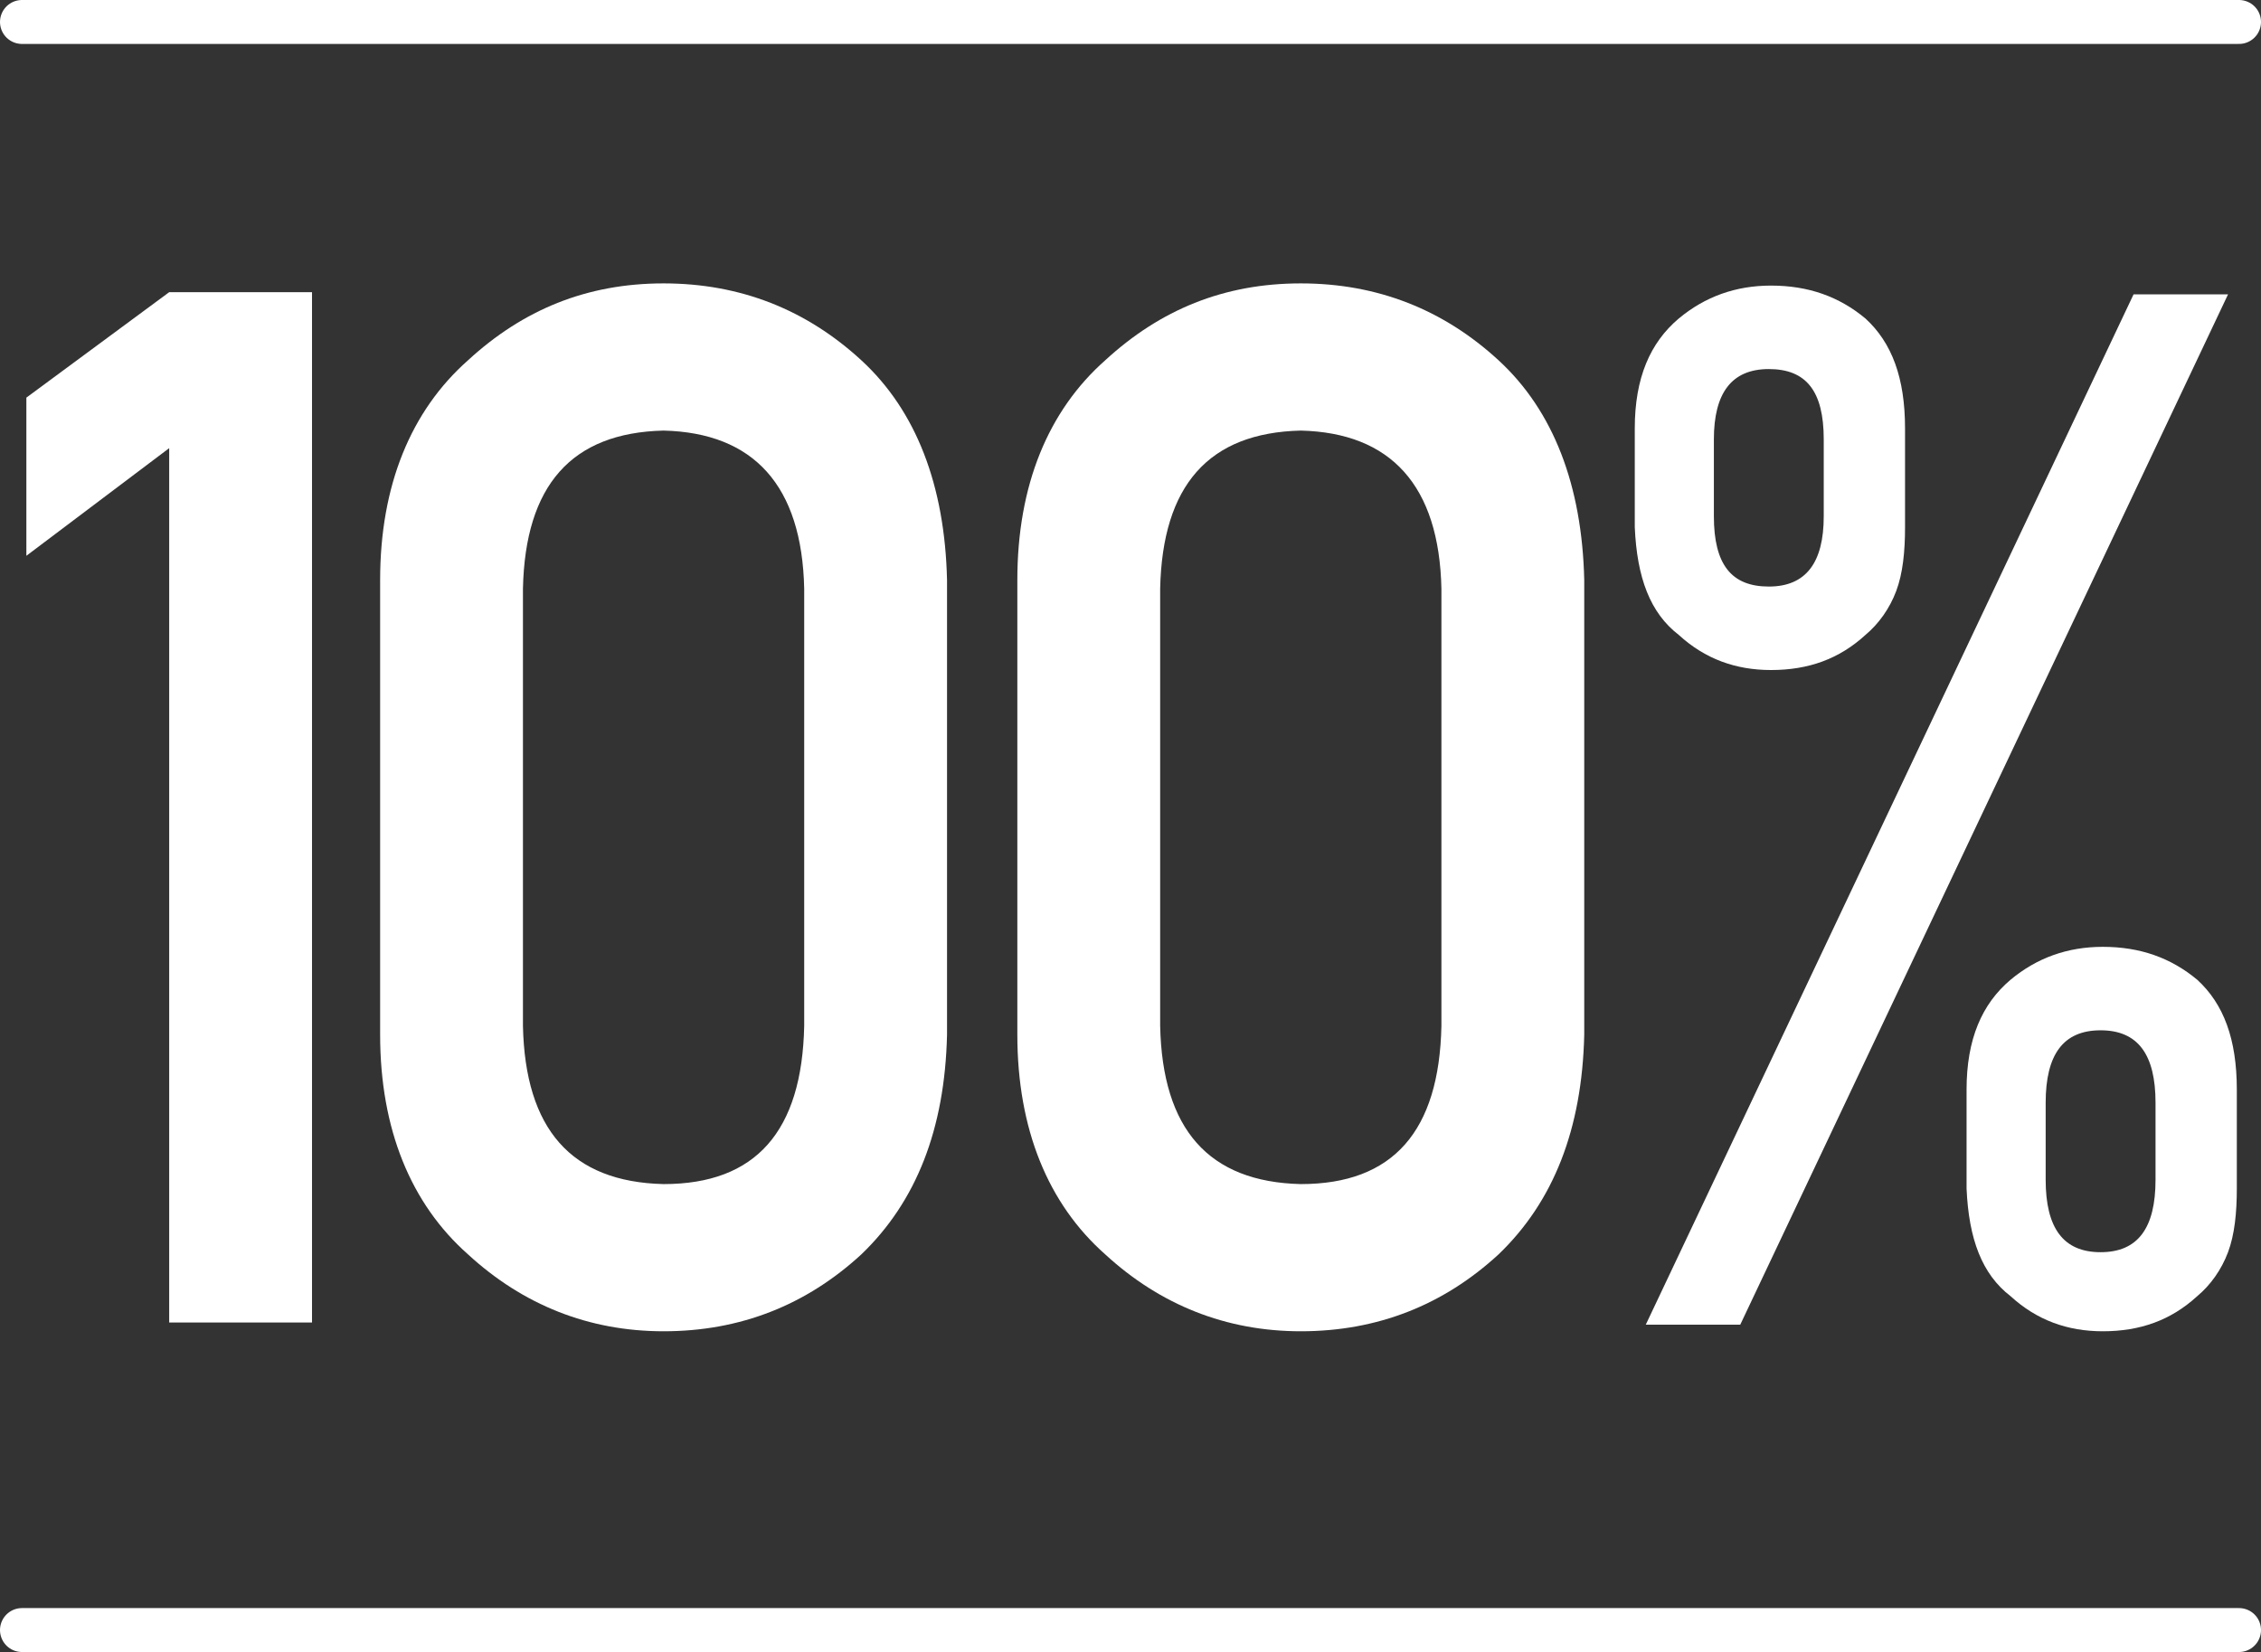
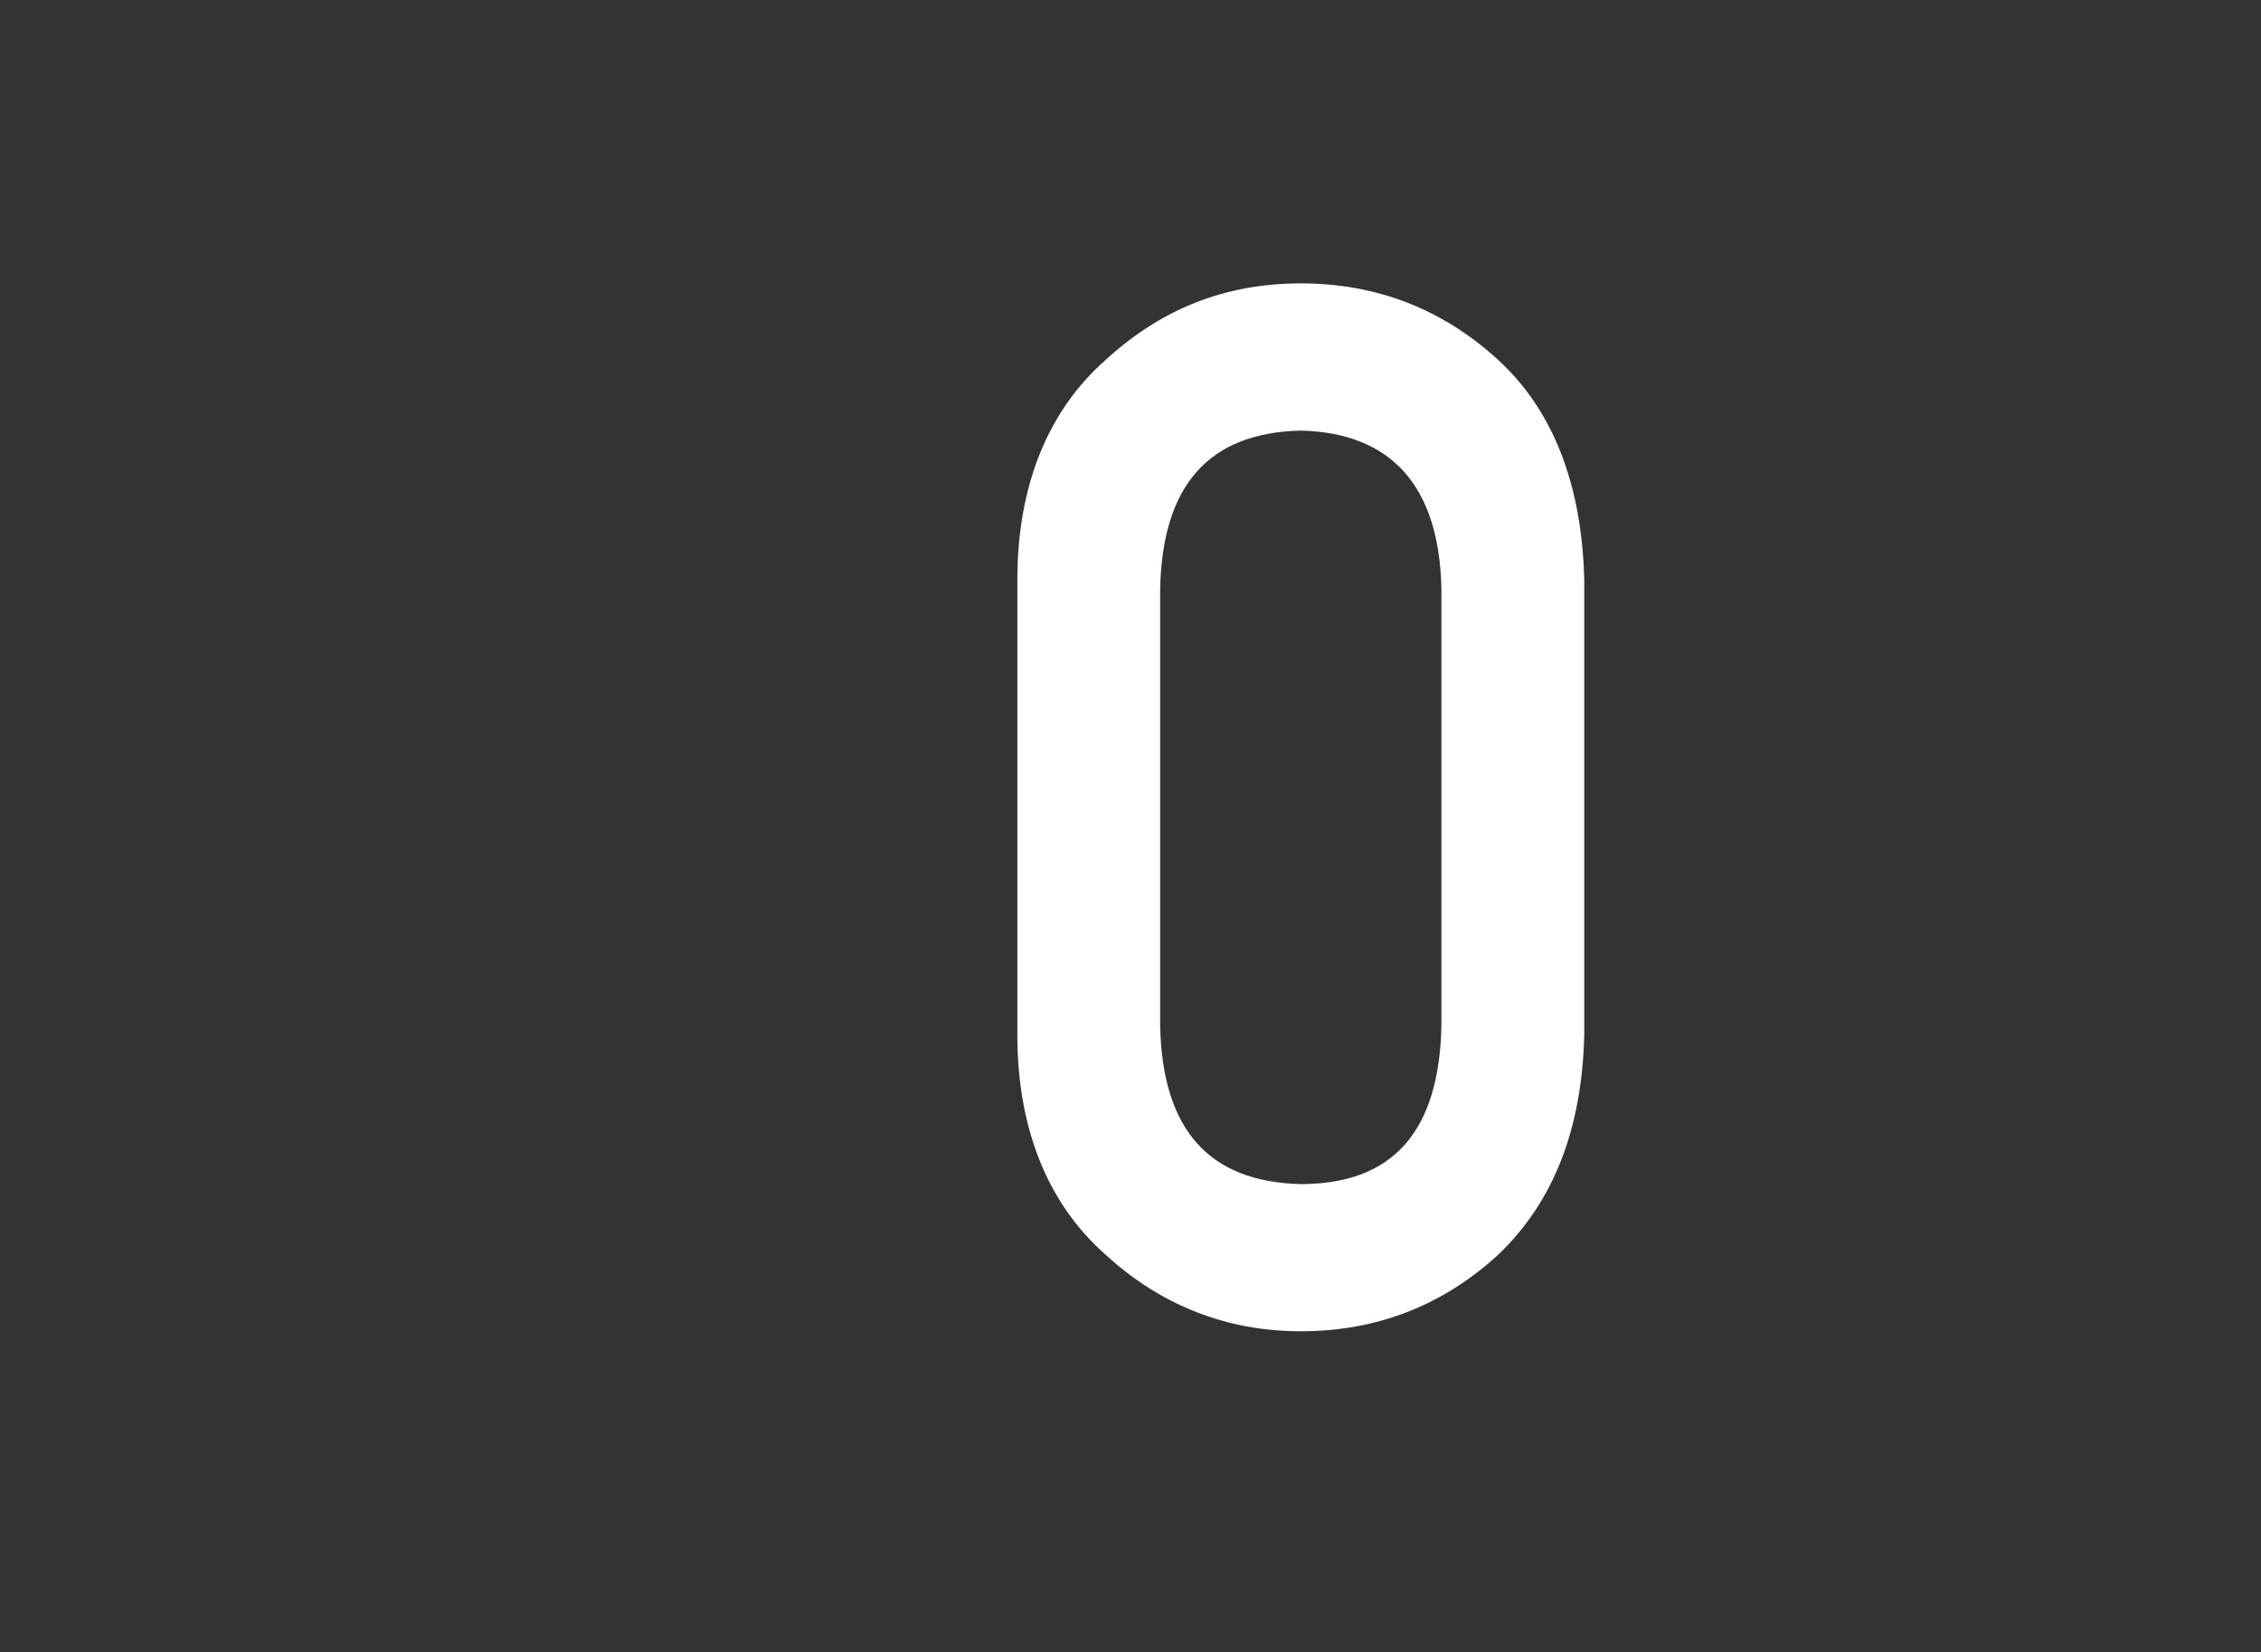
<svg xmlns="http://www.w3.org/2000/svg" id="Layer_1" x="0px" y="0px" viewBox="0 0 102.9 75.2" xml:space="preserve">
  <rect x="0" y="0" width="102.9" height="75.2" fill="#333333" stroke="none" />
  <g>
    <g>
      <g>
-         <path fill="#FFFFFF" d="M7.7,20.4l-6.5,4.9v-7.2l6.5-4.8h6.5v46.9H7.7V20.4z" />
-         <path fill="#FFFFFF" d="M17.3,26.4c0-4.3,1.4-7.7,4-10c2.5-2.3,5.4-3.5,8.9-3.5c3.5,0,6.5,1.2,9,3.5c2.5,2.3,3.8,5.7,3.9,10v20.7 c-0.1,4.3-1.4,7.6-3.9,10c-2.5,2.3-5.5,3.5-9,3.5c-3.4,0-6.4-1.2-8.9-3.5c-2.6-2.3-4-5.7-4-10V26.4z M36.6,26.8 c-0.1-4.7-2.3-7.1-6.4-7.2c-4.2,0.1-6.3,2.5-6.4,7.2v19.9c0.1,4.7,2.2,7.1,6.4,7.2c4.2,0,6.3-2.4,6.4-7.2V26.8z" />
        <path fill="#FFFFFF" d="M46.3,26.4c0-4.3,1.4-7.7,4-10c2.5-2.3,5.4-3.5,8.9-3.5c3.5,0,6.5,1.2,9,3.5c2.5,2.3,3.8,5.7,3.9,10v20.7 c-0.1,4.3-1.4,7.6-3.9,10c-2.5,2.3-5.5,3.5-9,3.5c-3.4,0-6.4-1.2-8.9-3.5c-2.6-2.3-4-5.7-4-10V26.4z M65.6,26.8 c-0.1-4.7-2.3-7.1-6.4-7.2c-4.2,0.1-6.3,2.5-6.4,7.2v19.9c0.1,4.7,2.2,7.1,6.4,7.2c4.2,0,6.3-2.4,6.4-7.2V26.8z" />
      </g>
-       <path fill="#FFFFFF" d="M74.4,19.5c0-2.3,0.7-3.9,2-5c1.2-1,2.6-1.5,4.2-1.5c1.7,0,3.1,0.5,4.3,1.5c1.2,1.1,1.8,2.7,1.8,5V24 c0,1.1-0.1,2.1-0.4,2.9c-0.3,0.8-0.8,1.5-1.4,2c-1.2,1.1-2.6,1.6-4.3,1.6c-1.6,0-3-0.5-4.2-1.6c-1.3-1-1.9-2.6-2-4.9V19.5z M97.1,13.4h4.3L79.2,60.3h-4.3L97.1,13.4z M78,23.5c0,2.2,0.8,3.2,2.5,3.2c1.7,0,2.5-1.1,2.5-3.2v-3.5c0-2.2-0.8-3.2-2.5-3.2 c-1.7,0-2.5,1.1-2.5,3.2V23.5z M89.5,49.6c0-2.3,0.7-3.9,2-5c1.2-1,2.6-1.5,4.2-1.5c1.7,0,3.1,0.5,4.3,1.5c1.2,1.1,1.8,2.7,1.8,5 v4.5c0,1.1-0.1,2.1-0.4,2.9c-0.3,0.8-0.8,1.5-1.4,2c-1.2,1.1-2.6,1.6-4.3,1.6c-1.6,0-3-0.5-4.2-1.6c-1.3-1-1.9-2.6-2-4.9V49.6z M93.1,53.7c0,2.2,0.8,3.3,2.5,3.3c1.7,0,2.5-1.1,2.5-3.3v-3.5c0-2.2-0.8-3.3-2.5-3.3c-1.7,0-2.5,1.1-2.5,3.3V53.7z" />
    </g>
-     <line fill="none" stroke="#FFFFFF" stroke-width="2" stroke-linecap="round" stroke-linejoin="round" stroke-miterlimit="10" x1="1" y1="1" x2="101.9" y2="1" />
-     <line fill="none" stroke="#FFFFFF" stroke-width="2" stroke-linecap="round" stroke-linejoin="round" stroke-miterlimit="10" x1="1" y1="74.2" x2="101.9" y2="74.2" />
  </g>
</svg>